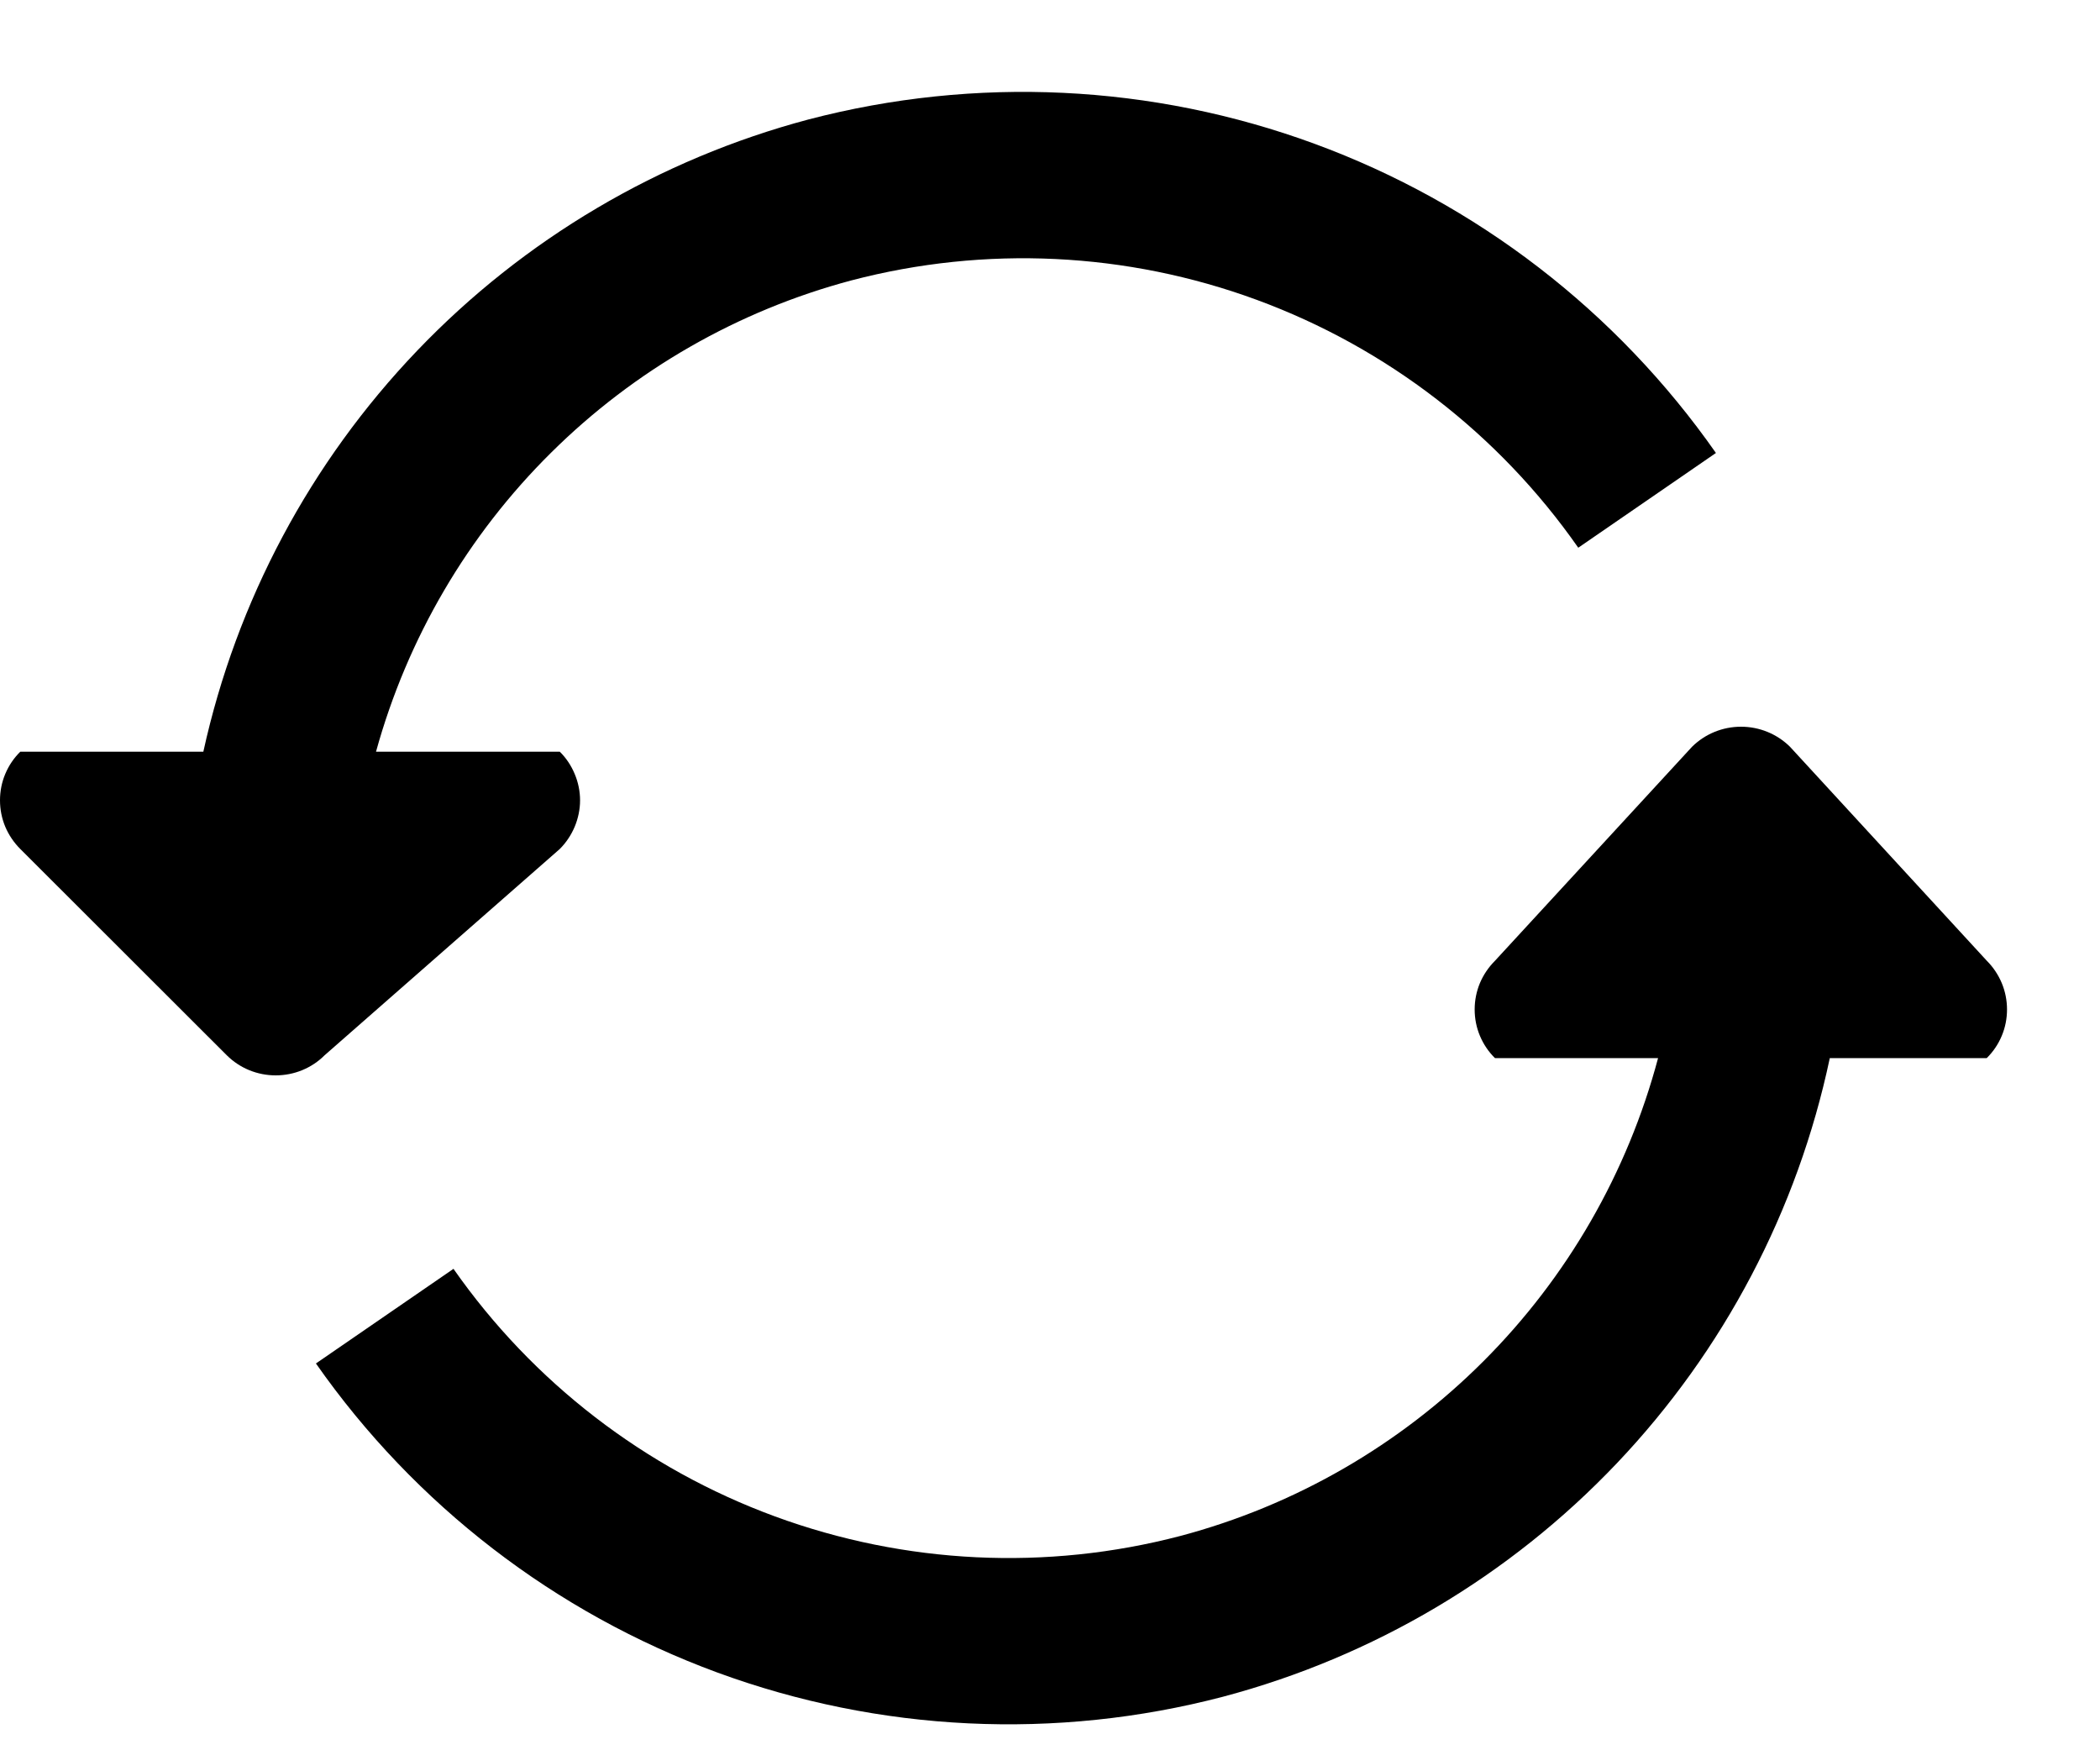
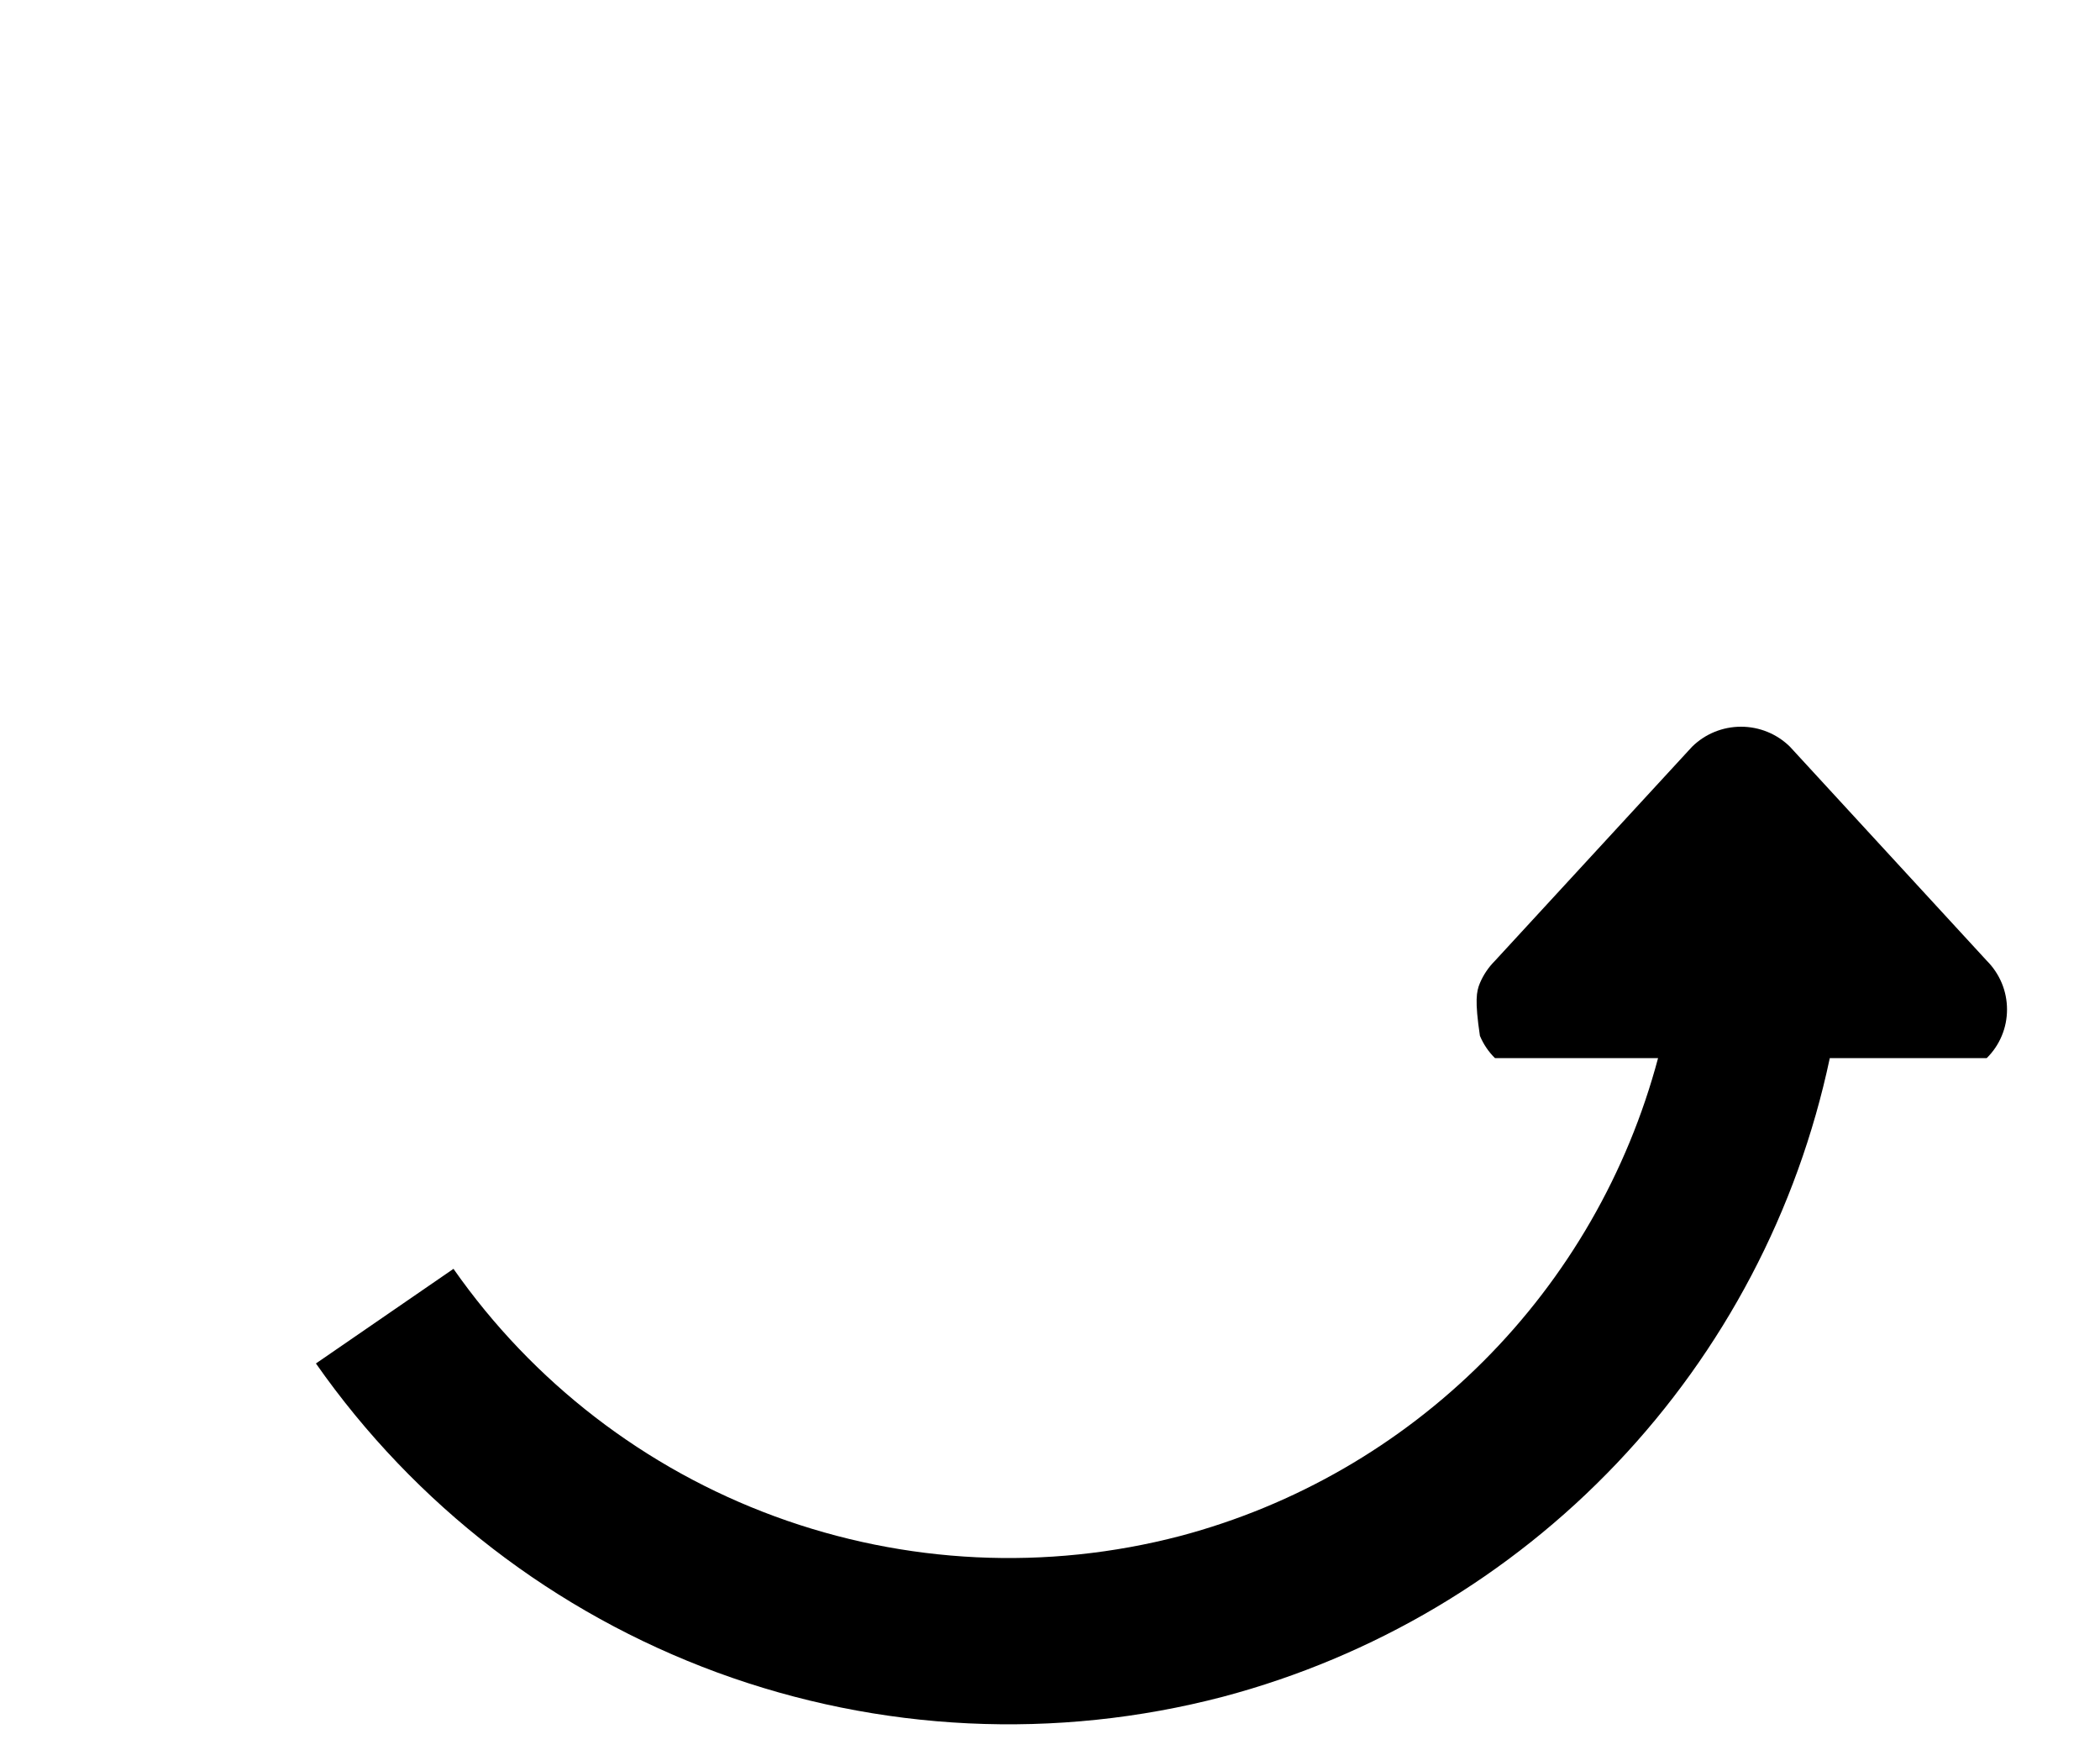
<svg xmlns="http://www.w3.org/2000/svg" width="18" height="15" viewBox="0 0 18 15" fill="none">
-   <path d="M4.926 7.085C4.896 7.156 4.853 7.221 4.798 7.276L2.782 9.044C2.671 9.155 2.52 9.216 2.363 9.216C2.206 9.216 2.056 9.155 1.944 9.044L0.174 7.276C0.119 7.221 0.075 7.156 0.045 7.085C0.015 7.013 0 6.936 0 6.859C0 6.781 0.015 6.704 0.045 6.633C0.075 6.561 0.119 6.496 0.174 6.442H1.743C2.027 5.149 2.661 3.961 3.576 3.005C4.491 2.049 5.651 1.364 6.929 1.024C8.363 0.649 9.876 0.721 11.267 1.232C12.658 1.743 13.858 2.668 14.708 3.882L13.528 4.694C12.848 3.721 11.887 2.98 10.773 2.57C9.659 2.16 8.446 2.102 7.298 2.403C6.325 2.662 5.438 3.171 4.723 3.88C4.008 4.588 3.491 5.471 3.223 6.442H4.798C4.853 6.496 4.896 6.561 4.926 6.633C4.956 6.704 4.972 6.781 4.972 6.859C4.972 6.936 4.956 7.013 4.926 7.085Z" fill="black" />
-   <path d="M15.342 6.399L17.03 8.234C17.085 8.289 17.128 8.354 17.158 8.425C17.188 8.497 17.203 8.574 17.203 8.651C17.203 8.729 17.188 8.806 17.158 8.877C17.128 8.949 17.084 9.014 17.029 9.068H15.684C15.408 10.372 14.776 11.575 13.858 12.541C12.94 13.507 11.772 14.199 10.483 14.541C9.051 14.916 7.538 14.844 6.147 14.333C4.757 13.822 3.557 12.898 2.708 11.685L3.887 10.874C4.567 11.846 5.529 12.587 6.643 12.996C7.757 13.405 8.97 13.464 10.118 13.163C11.101 12.902 11.996 12.385 12.715 11.666C13.434 10.947 13.95 10.051 14.212 9.068H12.814C12.759 9.014 12.715 8.949 12.685 8.877C12.655 8.806 12.64 8.729 12.64 8.651C12.64 8.574 12.655 8.497 12.685 8.425C12.715 8.354 12.759 8.289 12.814 8.234L14.504 6.399C14.616 6.289 14.766 6.228 14.923 6.228C15.08 6.228 15.23 6.289 15.342 6.399Z" fill="black" />
+   <path d="M15.342 6.399L17.03 8.234C17.085 8.289 17.128 8.354 17.158 8.425C17.188 8.497 17.203 8.574 17.203 8.651C17.203 8.729 17.188 8.806 17.158 8.877C17.128 8.949 17.084 9.014 17.029 9.068H15.684C15.408 10.372 14.776 11.575 13.858 12.541C12.94 13.507 11.772 14.199 10.483 14.541C9.051 14.916 7.538 14.844 6.147 14.333C4.757 13.822 3.557 12.898 2.708 11.685L3.887 10.874C4.567 11.846 5.529 12.587 6.643 12.996C7.757 13.405 8.97 13.464 10.118 13.163C11.101 12.902 11.996 12.385 12.715 11.666C13.434 10.947 13.95 10.051 14.212 9.068H12.814C12.759 9.014 12.715 8.949 12.685 8.877C12.64 8.574 12.655 8.497 12.685 8.425C12.715 8.354 12.759 8.289 12.814 8.234L14.504 6.399C14.616 6.289 14.766 6.228 14.923 6.228C15.08 6.228 15.23 6.289 15.342 6.399Z" fill="black" />
</svg>